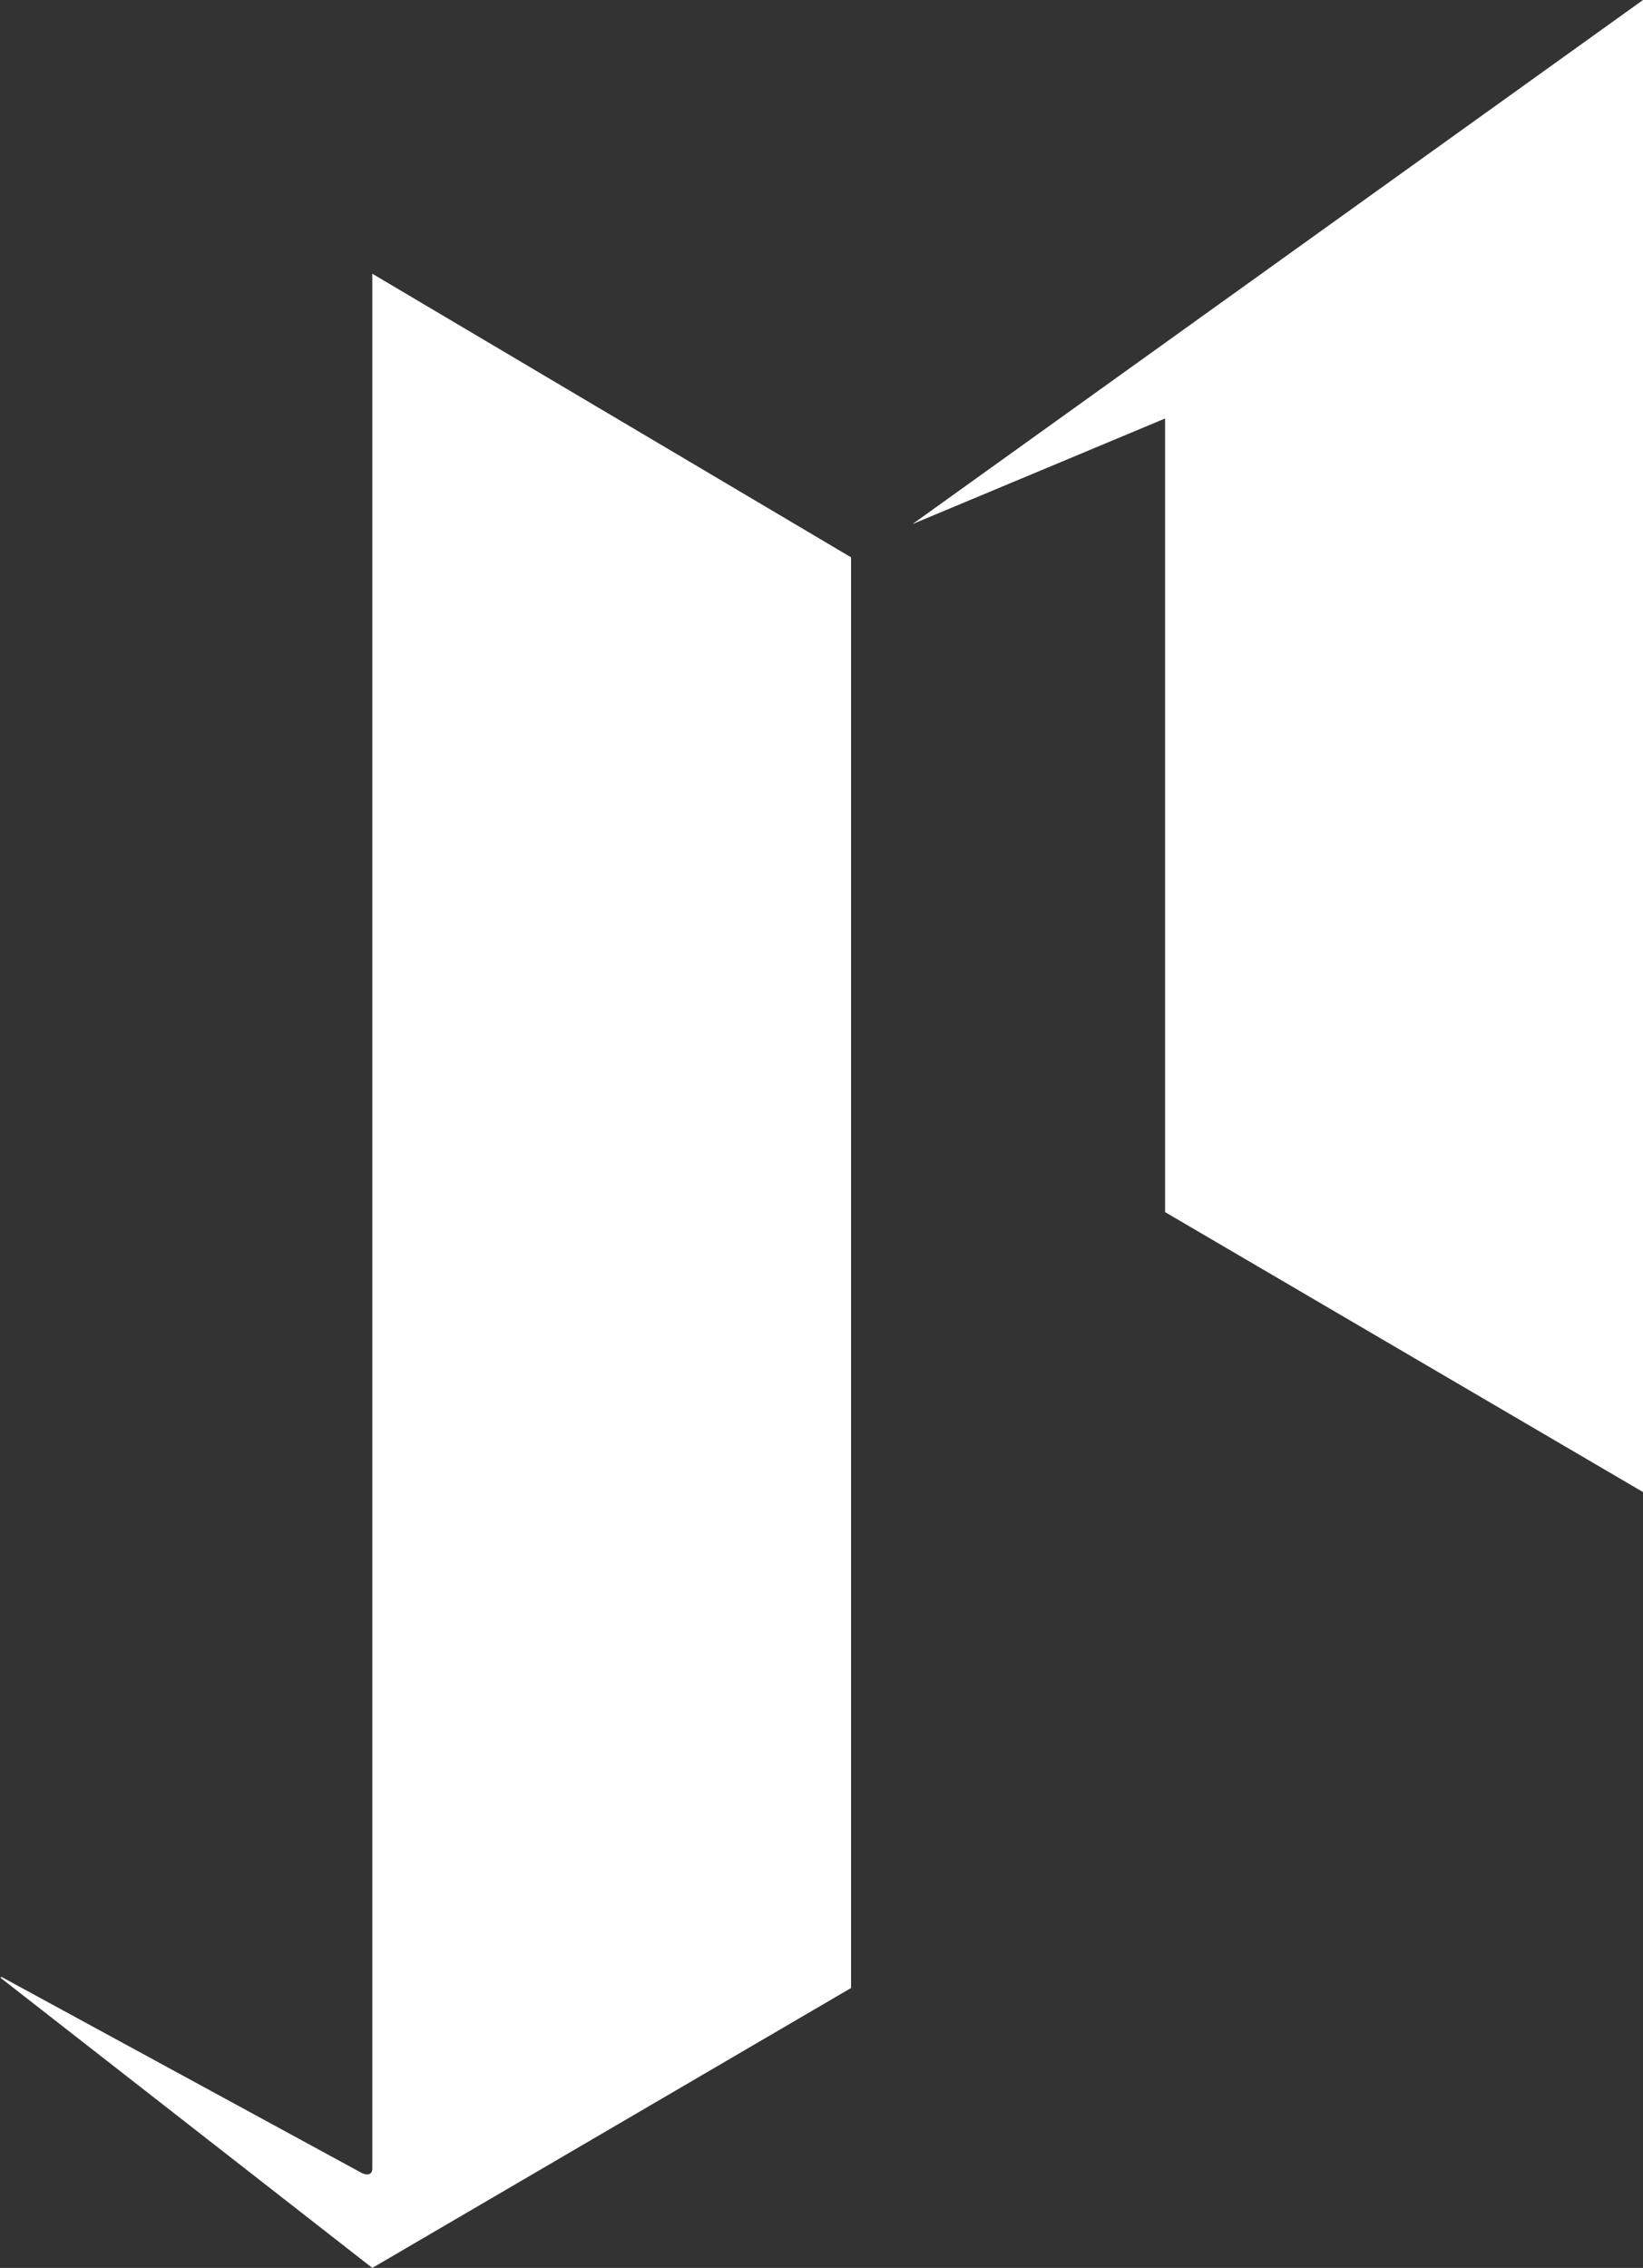
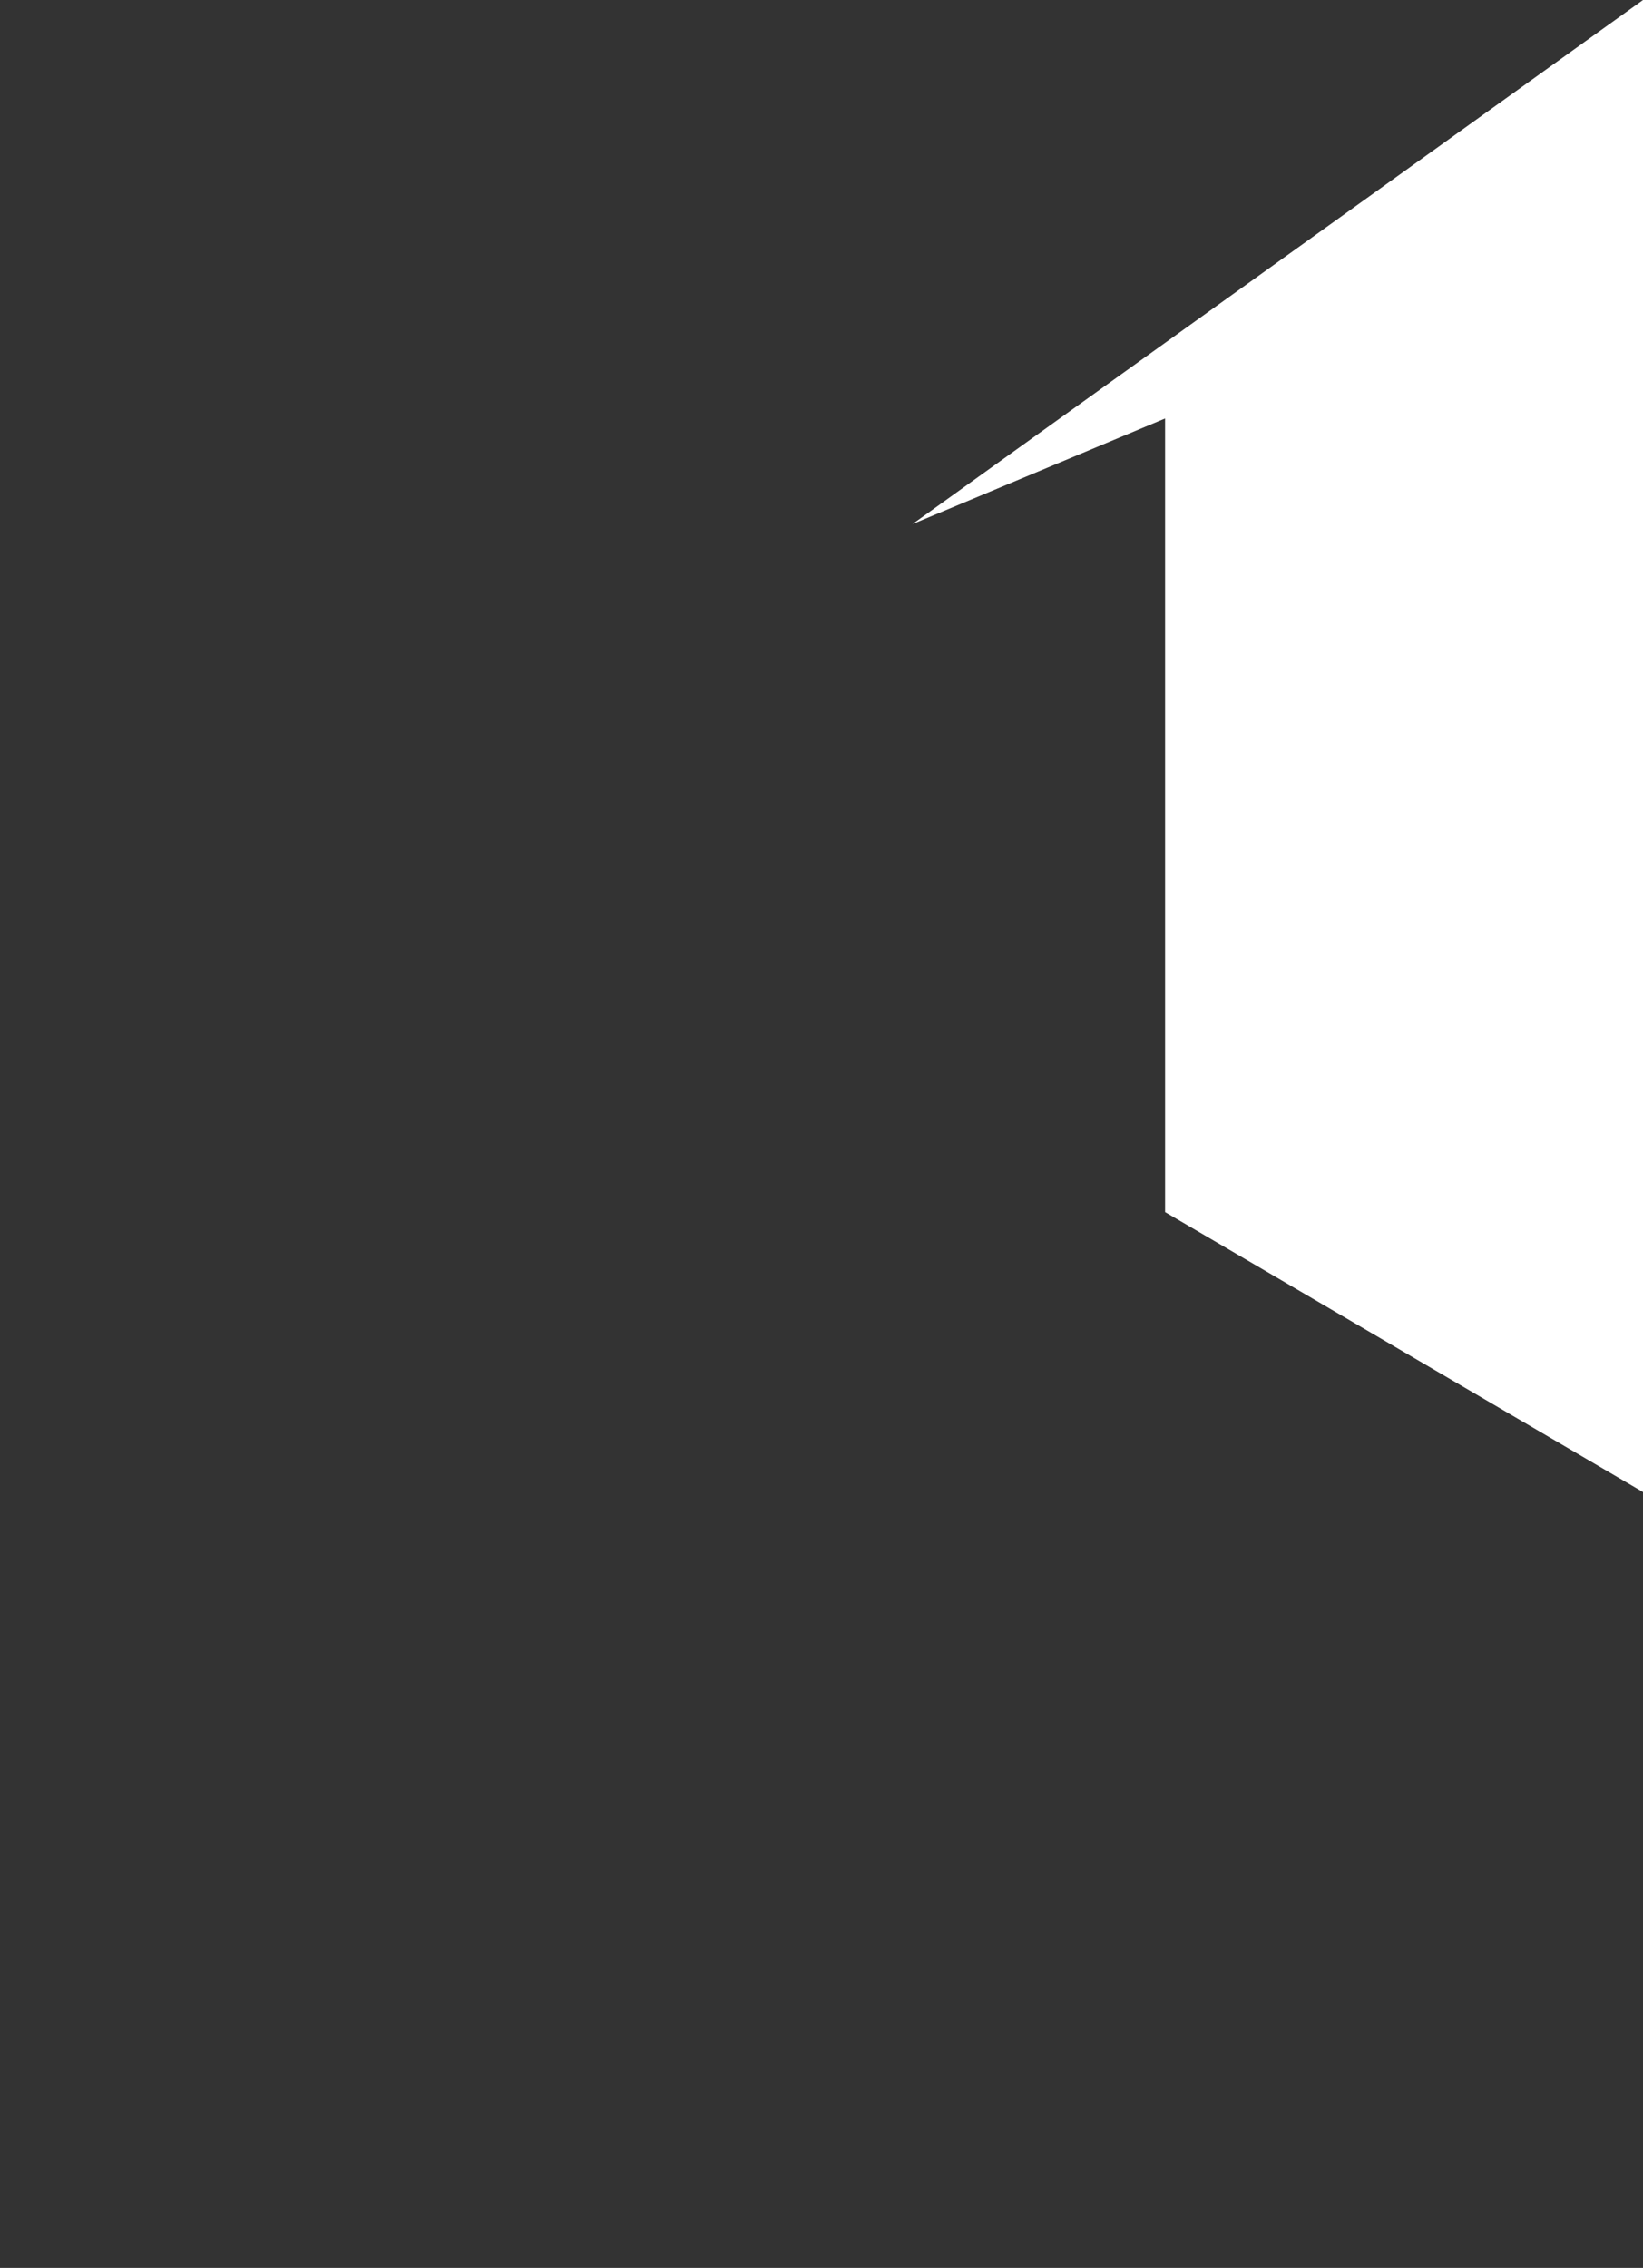
<svg xmlns="http://www.w3.org/2000/svg" viewBox="0 0 58.34 80.53">
  <rect x="0" y="0" width="58.34" height="80.53" fill="#333333" stroke="none" />
  <defs>
    <style>.cls-1{fill:#fff;}</style>
  </defs>
  <title>Jackem Ico White</title>
  <g data-name="Capa 2" id="Capa_2">
    <g data-name="Capa 1" id="Capa_1-2">
      <polygon points="58.34 52.98 58.34 0 32.4 18.61 41.37 14.86 41.37 43.04 58.34 52.98" class="cls-1" />
-       <path d="M13.22,80.53l17-9.94V19.79l-17-10.07V77c0,.31-.32.2-.41.14L.06,70.2s-.08,0,0,.06Z" class="cls-1" />
    </g>
  </g>
</svg>